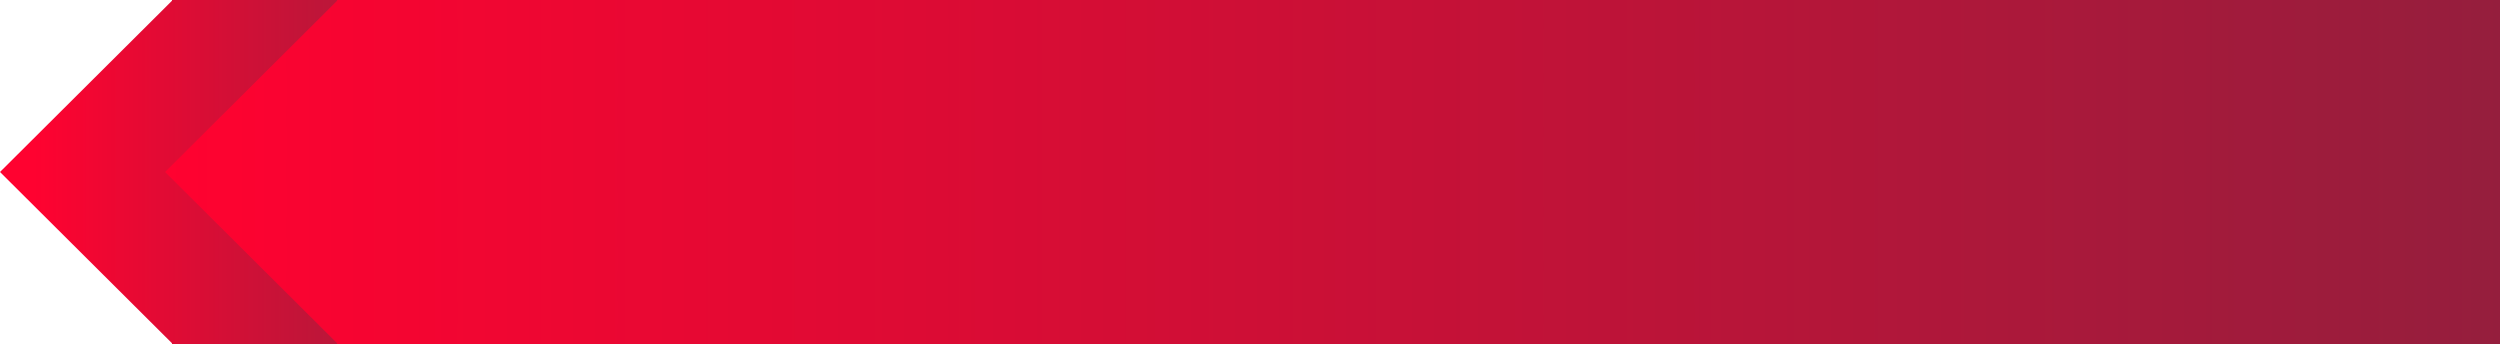
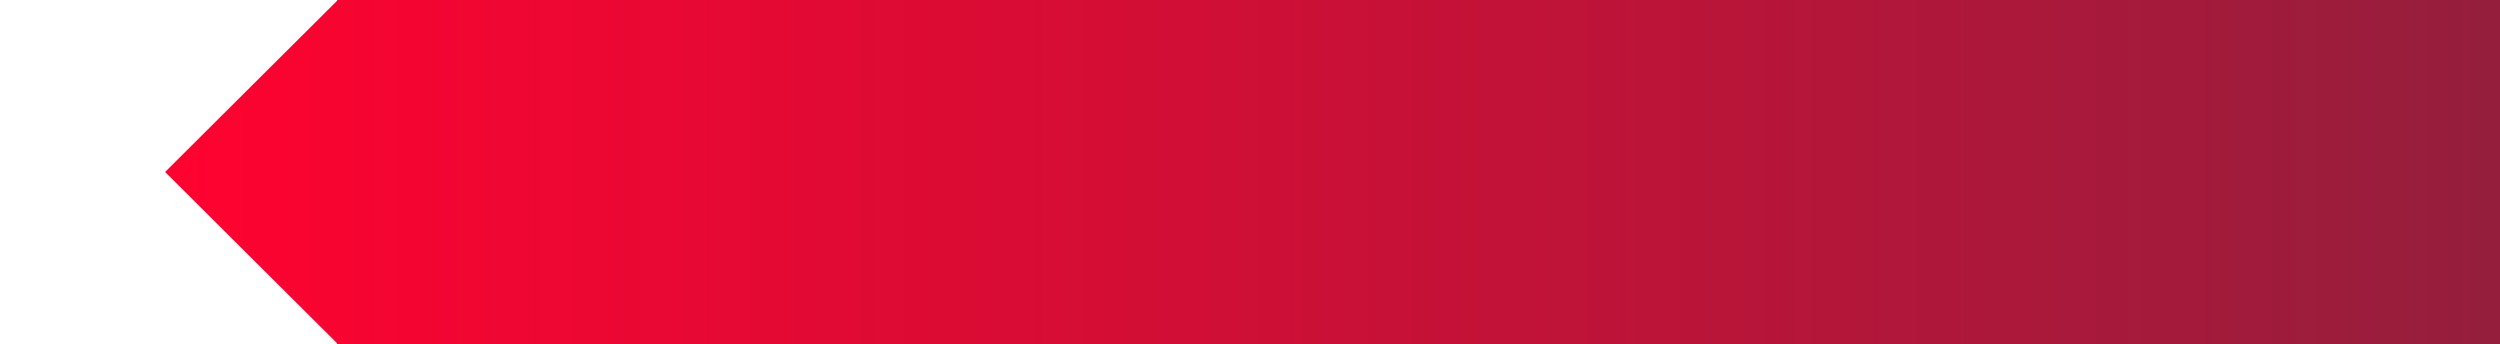
<svg xmlns="http://www.w3.org/2000/svg" width="1817" height="250" viewBox="0 0 1817 250" fill="none">
-   <path fill-rule="evenodd" clip-rule="evenodd" d="M125 .542L0 125 125 249.46v.54h.542l.001.001V250H613V0H125v.542z" fill="url(#paint0_linear_5300_298976)" />
-   <path fill-rule="evenodd" clip-rule="evenodd" d="M245 .53L119.989 125 245 249.47v.53h1575V0H245v.53z" fill="url(#paint1_linear_5300_298976)" />
+   <path fill-rule="evenodd" clip-rule="evenodd" d="M245 .53L119.989 125 245 249.47v.53h1575V0H245z" fill="url(#paint1_linear_5300_298976)" />
  <defs>
    <linearGradient id="paint0_linear_5300_298976" x1="0" y1="125.001" x2="812.052" y2="125.001" gradientUnits="userSpaceOnUse">
      <stop offset=".03" stop-color="#FF0230" />
      <stop offset=".296" stop-color="#BC1639" />
    </linearGradient>
    <linearGradient id="paint1_linear_5300_298976" x1="119.989" y1="107.291" x2="1820" y2="107.292" gradientUnits="userSpaceOnUse">
      <stop stop-color="#FF0230" />
      <stop offset="1" stop-color="#951E3D" />
    </linearGradient>
  </defs>
</svg>